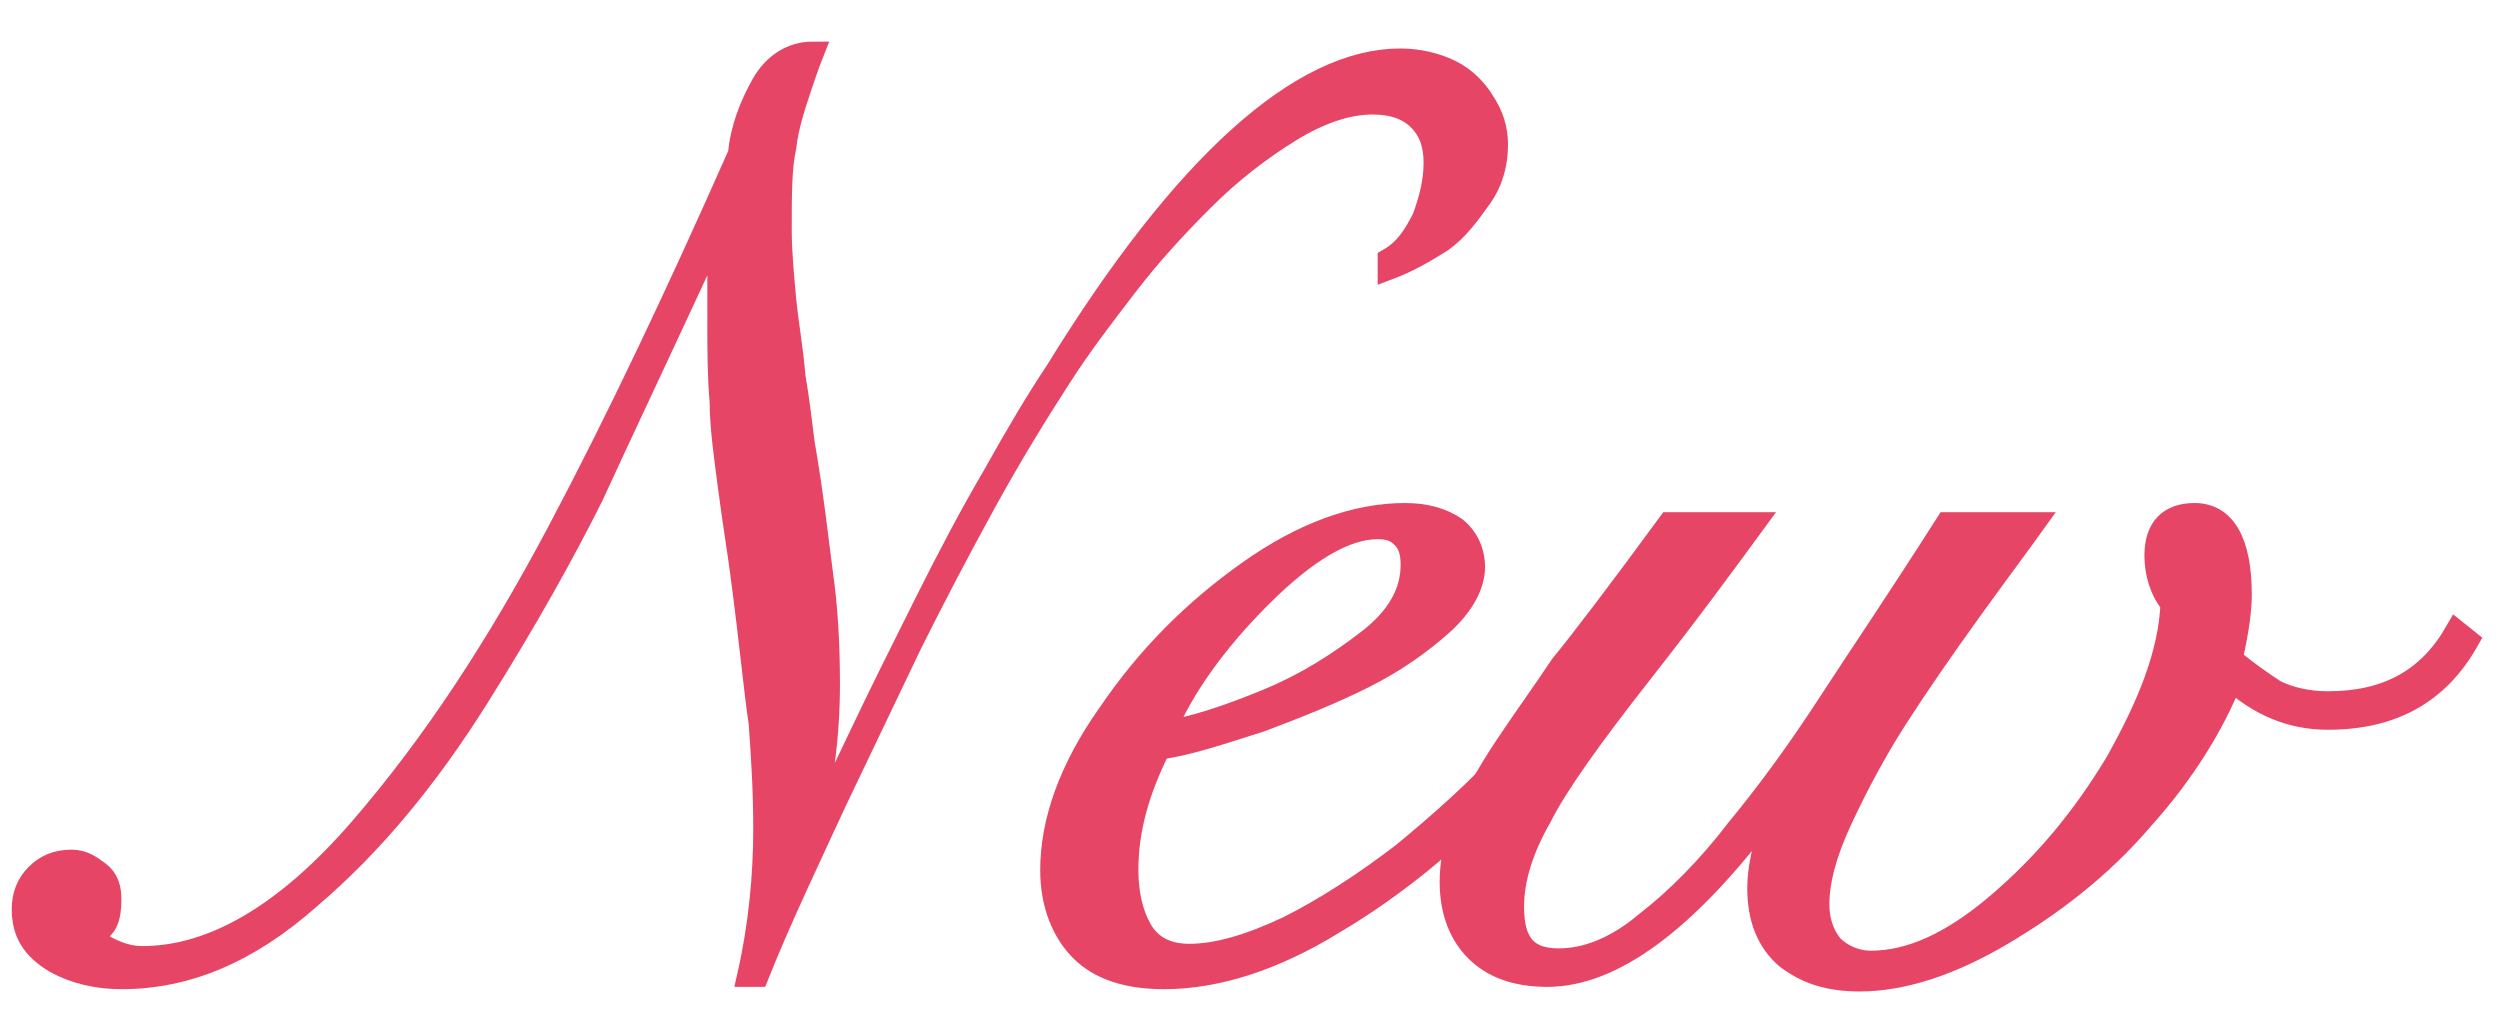
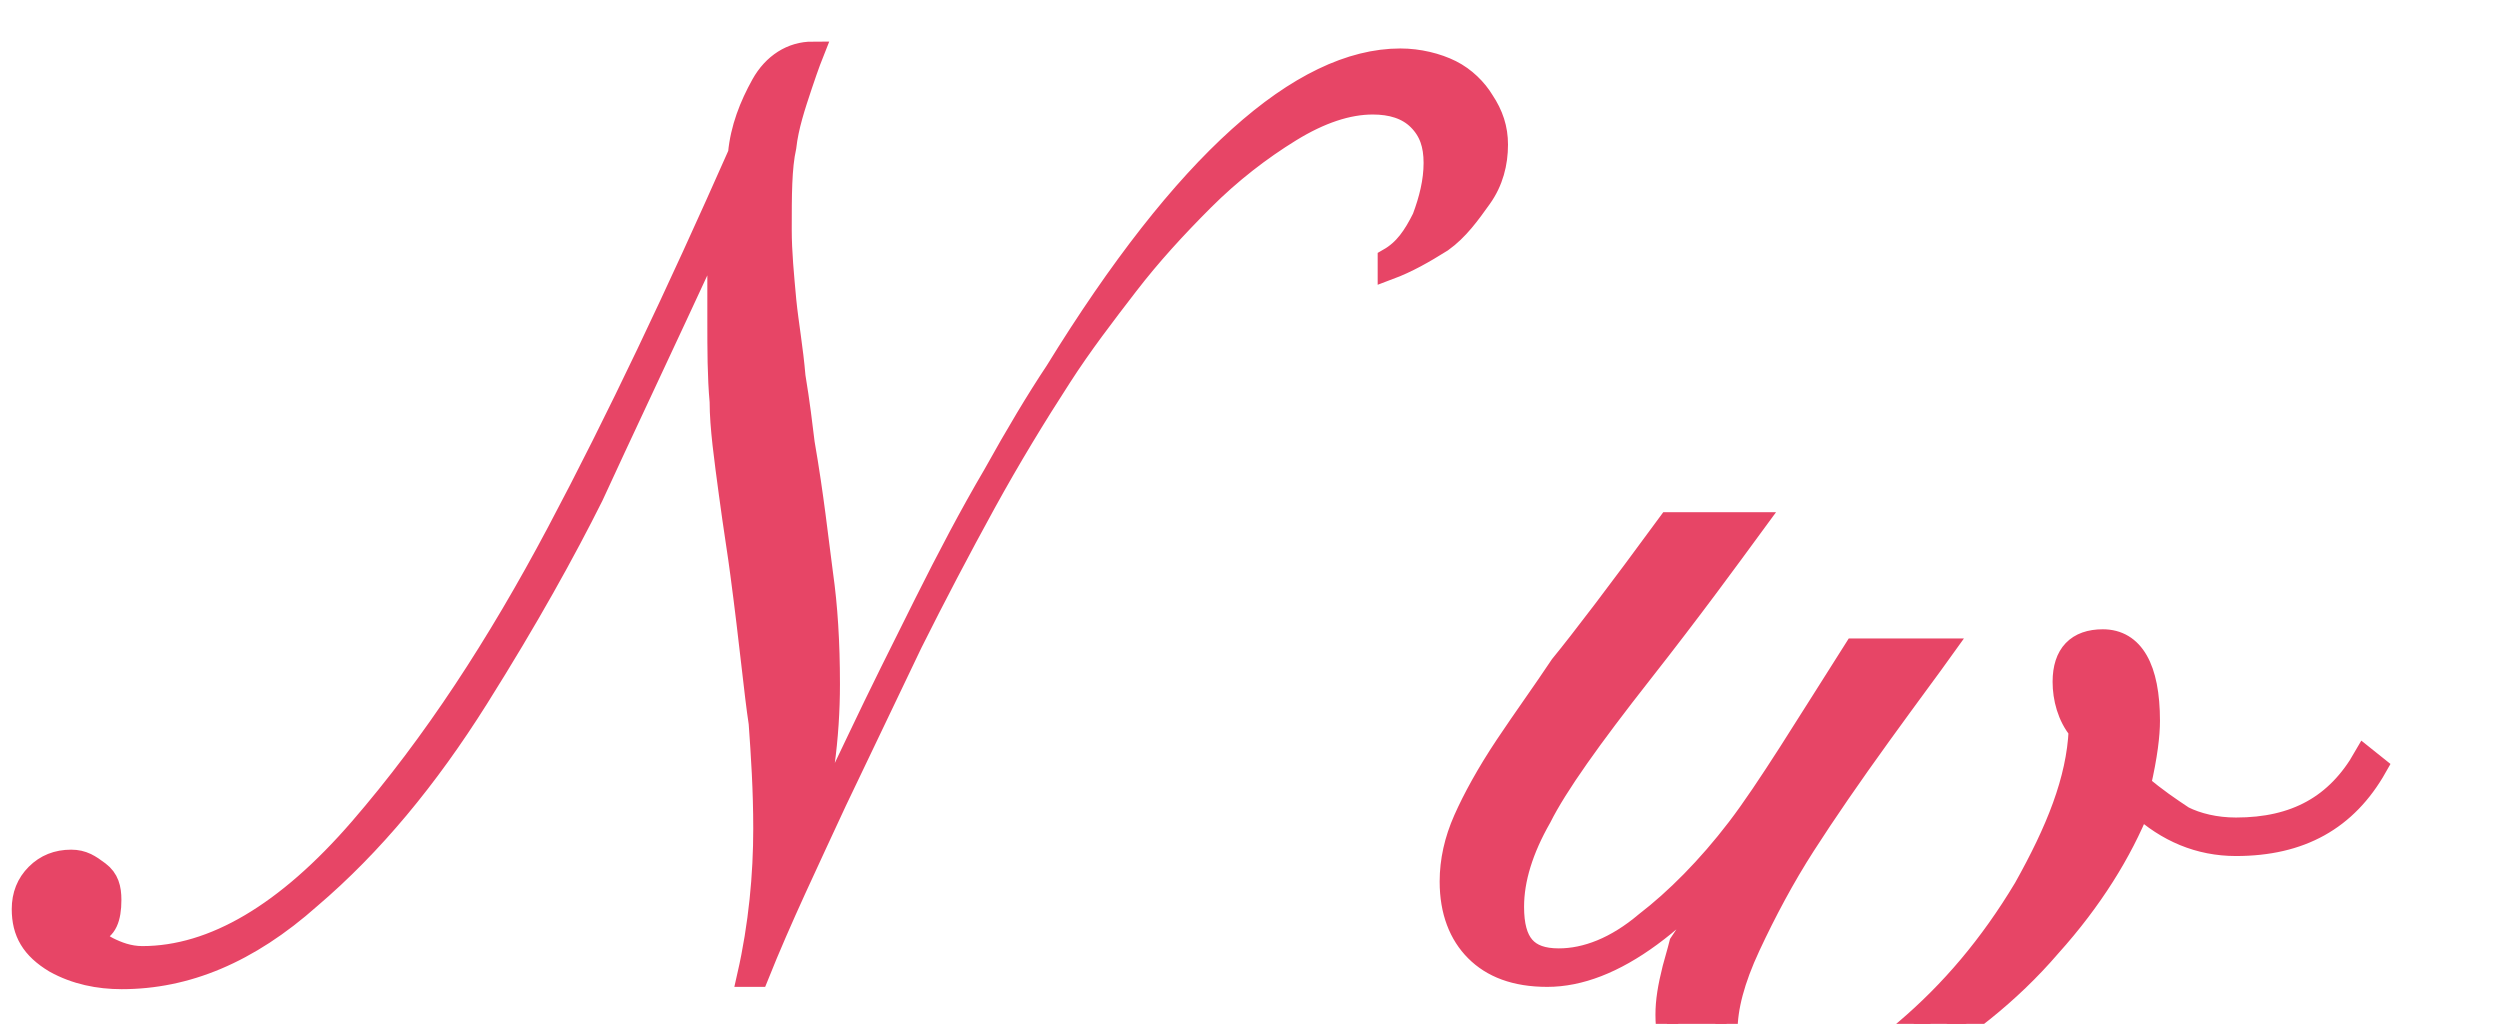
<svg xmlns="http://www.w3.org/2000/svg" version="1.1" id="レイヤー_1" x="0px" y="0px" viewBox="0 0 108.9 44.6" style="enable-background:new 0 0 108.9 44.6;" xml:space="preserve">
  <style type="text/css">
	.st0{fill:#E74566;stroke:#E74566;stroke-width:0.977;stroke-miterlimit:10;}
</style>
  <g>
    <path class="st0" d="M60.5,11.7v-0.4c0.7-0.4,1.1-1,1.5-1.8c0.3-0.8,0.5-1.6,0.5-2.4s-0.2-1.4-0.7-1.9c-0.5-0.5-1.2-0.7-2-0.7   c-1.1,0-2.3,0.4-3.6,1.2c-1.3,0.8-2.6,1.8-3.8,3c-1.2,1.2-2.3,2.4-3.3,3.7c-1,1.3-2,2.6-2.9,4c-1.1,1.7-2.2,3.5-3.3,5.5   c-1.1,2-2.2,4.1-3.2,6.1c-1,2.1-2.1,4.4-3.3,6.9C35.2,37.5,34,40,33,42.5h-0.4c0.5-2.2,0.7-4.4,0.7-6.4c0-1.7-0.1-3.2-0.2-4.6   c-0.2-1.3-0.4-3.5-0.8-6.5c-0.1-0.8-0.3-2-0.5-3.5c-0.2-1.5-0.4-2.9-0.4-4c-0.1-1.1-0.1-2.3-0.1-3.5c0-0.7,0-1.3,0-1.8   c0-0.6,0-1.3,0-2.2h-0.1c-2.5,5.4-4.3,9.2-5.4,11.6c-1.2,2.4-2.8,5.3-5,8.8c-2.2,3.5-4.6,6.4-7.3,8.7c-2.7,2.4-5.4,3.5-8.2,3.5   c-1,0-2-0.2-2.9-0.7C1.4,41.3,1,40.6,1,39.6c0-0.6,0.2-1.1,0.6-1.5c0.4-0.4,0.9-0.6,1.5-0.6c0.5,0,0.8,0.2,1.2,0.5s0.5,0.7,0.5,1.2   c0,0.8-0.2,1.3-0.7,1.4c0,0.2,0.2,0.5,0.6,0.7c0.4,0.2,0.9,0.4,1.5,0.4c3.1,0,6.3-1.9,9.5-5.6c3.2-3.7,6-8,8.6-12.9   s5.2-10.4,7.9-16.5c0.1-1.1,0.5-2.1,1-3s1.3-1.4,2.2-1.4c0,0-0.2,0.5-0.5,1.4c-0.3,0.9-0.6,1.8-0.7,2.7c-0.2,0.9-0.2,2.1-0.2,3.6   c0,1,0.1,2,0.2,3.1c0.1,1,0.3,2.1,0.4,3.3c0.2,1.2,0.3,2.1,0.4,2.9c0.4,2.3,0.6,4.2,0.8,5.7c0.2,1.4,0.3,3,0.3,4.8   c0,2.3-0.3,4.7-1,7.1l0.1,0.1c0.5-1.3,1.3-2.9,2.2-4.8c0.9-1.9,1.9-3.9,2.9-5.9c1-2,2-3.9,3-5.6c1-1.8,1.9-3.3,2.7-4.5   C51.6,7.1,56.7,2.6,61,2.6c0.8,0,1.6,0.2,2.2,0.5s1.1,0.8,1.4,1.3C65,5,65.2,5.6,65.2,6.3c0,0.8-0.2,1.6-0.7,2.3   c-0.5,0.7-1,1.4-1.7,1.9C62,11,61.3,11.4,60.5,11.7z" />
-     <path class="st0" d="M70.1,27.3l0.4,0.3c-1.2,2.1-2.9,4.3-5.1,6.7c-2.2,2.3-4.6,4.3-7.3,5.9c-2.6,1.6-5.1,2.4-7.4,2.4   c-1.6,0-2.8-0.4-3.6-1.2s-1.3-2-1.3-3.5c0-2.1,0.8-4.4,2.5-6.8c1.7-2.5,3.7-4.5,6.1-6.2c2.4-1.7,4.7-2.5,6.8-2.5   c0.9,0,1.6,0.2,2.2,0.6c0.5,0.4,0.8,1,0.8,1.7c0,0.8-0.5,1.7-1.4,2.5c-0.9,0.8-2,1.6-3.4,2.3c-1.4,0.7-2.9,1.3-4.5,1.9   c-1.6,0.5-3,1-4.4,1.2c-0.9,1.8-1.4,3.5-1.4,5.3c0,1,0.2,1.9,0.6,2.6c0.4,0.7,1.1,1.1,2.1,1.1c1.2,0,2.6-0.4,4.3-1.2   c1.6-0.8,3.3-1.9,5-3.2c1.7-1.4,3.4-2.9,5-4.7C67.7,30.8,69,29,70.1,27.3z M61.5,24.6c0-0.5-0.1-0.9-0.4-1.2   c-0.3-0.3-0.6-0.4-1.1-0.4c-1.4,0-3.1,1-5.1,3c-2,2-3.4,4-4.2,5.9c1.3-0.2,2.8-0.7,4.5-1.4c1.7-0.7,3.1-1.6,4.4-2.6   C60.9,26.9,61.5,25.8,61.5,24.6z" />
-     <path class="st0" d="M72.7,22.8h3.7c-1.1,1.5-2.7,3.7-4.9,6.5c-2.2,2.8-3.7,4.9-4.4,6.3c-0.8,1.4-1.2,2.7-1.2,3.9   c0,1.6,0.6,2.3,2,2.3c1.2,0,2.5-0.5,3.8-1.6c1.3-1,2.7-2.4,4-4.1c1.4-1.7,2.7-3.5,4-5.5s3-4.5,5.1-7.8h3.8   c-0.5,0.7-1.4,1.9-2.7,3.7c-1.3,1.8-2.4,3.4-3.3,4.8c-0.9,1.4-1.7,2.9-2.4,4.4c-0.7,1.5-1,2.7-1,3.7c0,0.7,0.2,1.3,0.6,1.8   c0.4,0.4,1,0.7,1.7,0.7c1.7,0,3.5-0.8,5.5-2.5c2-1.7,3.7-3.7,5.2-6.2c1.4-2.5,2.3-4.7,2.4-6.9c-0.5-0.6-0.7-1.4-0.7-2.1   c0-1.2,0.6-1.8,1.7-1.8c1.3,0,2,1.2,2,3.5c0,0.6-0.1,1.5-0.4,2.8c0.7,0.6,1.3,1,1.9,1.4c0.6,0.3,1.4,0.5,2.3,0.5   c2.6,0,4.4-1,5.6-3.1l0.5,0.4c-1.3,2.3-3.3,3.4-6.1,3.4c-1.6,0-3-0.6-4.2-1.7c-0.8,2-2.1,4.1-3.9,6.1c-1.8,2.1-3.9,3.7-6.1,5   c-2.2,1.3-4.3,2-6.2,2c-1.3,0-2.3-0.3-3.2-1c-0.8-0.7-1.2-1.7-1.2-3c0-0.6,0.1-1.2,0.3-2c0.2-0.7,0.3-1.1,0.3-1.1L77,35.4   c-3.6,4.8-6.8,7.1-9.6,7.1c-1.4,0-2.4-0.4-3.1-1.1c-0.7-0.7-1.1-1.7-1.1-3c0-0.9,0.2-1.8,0.6-2.7c0.4-0.9,1-2,1.8-3.2   c0.8-1.2,1.6-2.3,2.4-3.5C68.9,27.9,70.5,25.8,72.7,22.8z" />
+     <path class="st0" d="M72.7,22.8h3.7c-1.1,1.5-2.7,3.7-4.9,6.5c-2.2,2.8-3.7,4.9-4.4,6.3c-0.8,1.4-1.2,2.7-1.2,3.9   c0,1.6,0.6,2.3,2,2.3c1.2,0,2.5-0.5,3.8-1.6c1.3-1,2.7-2.4,4-4.1s3-4.5,5.1-7.8h3.8   c-0.5,0.7-1.4,1.9-2.7,3.7c-1.3,1.8-2.4,3.4-3.3,4.8c-0.9,1.4-1.7,2.9-2.4,4.4c-0.7,1.5-1,2.7-1,3.7c0,0.7,0.2,1.3,0.6,1.8   c0.4,0.4,1,0.7,1.7,0.7c1.7,0,3.5-0.8,5.5-2.5c2-1.7,3.7-3.7,5.2-6.2c1.4-2.5,2.3-4.7,2.4-6.9c-0.5-0.6-0.7-1.4-0.7-2.1   c0-1.2,0.6-1.8,1.7-1.8c1.3,0,2,1.2,2,3.5c0,0.6-0.1,1.5-0.4,2.8c0.7,0.6,1.3,1,1.9,1.4c0.6,0.3,1.4,0.5,2.3,0.5   c2.6,0,4.4-1,5.6-3.1l0.5,0.4c-1.3,2.3-3.3,3.4-6.1,3.4c-1.6,0-3-0.6-4.2-1.7c-0.8,2-2.1,4.1-3.9,6.1c-1.8,2.1-3.9,3.7-6.1,5   c-2.2,1.3-4.3,2-6.2,2c-1.3,0-2.3-0.3-3.2-1c-0.8-0.7-1.2-1.7-1.2-3c0-0.6,0.1-1.2,0.3-2c0.2-0.7,0.3-1.1,0.3-1.1L77,35.4   c-3.6,4.8-6.8,7.1-9.6,7.1c-1.4,0-2.4-0.4-3.1-1.1c-0.7-0.7-1.1-1.7-1.1-3c0-0.9,0.2-1.8,0.6-2.7c0.4-0.9,1-2,1.8-3.2   c0.8-1.2,1.6-2.3,2.4-3.5C68.9,27.9,70.5,25.8,72.7,22.8z" />
  </g>
</svg>